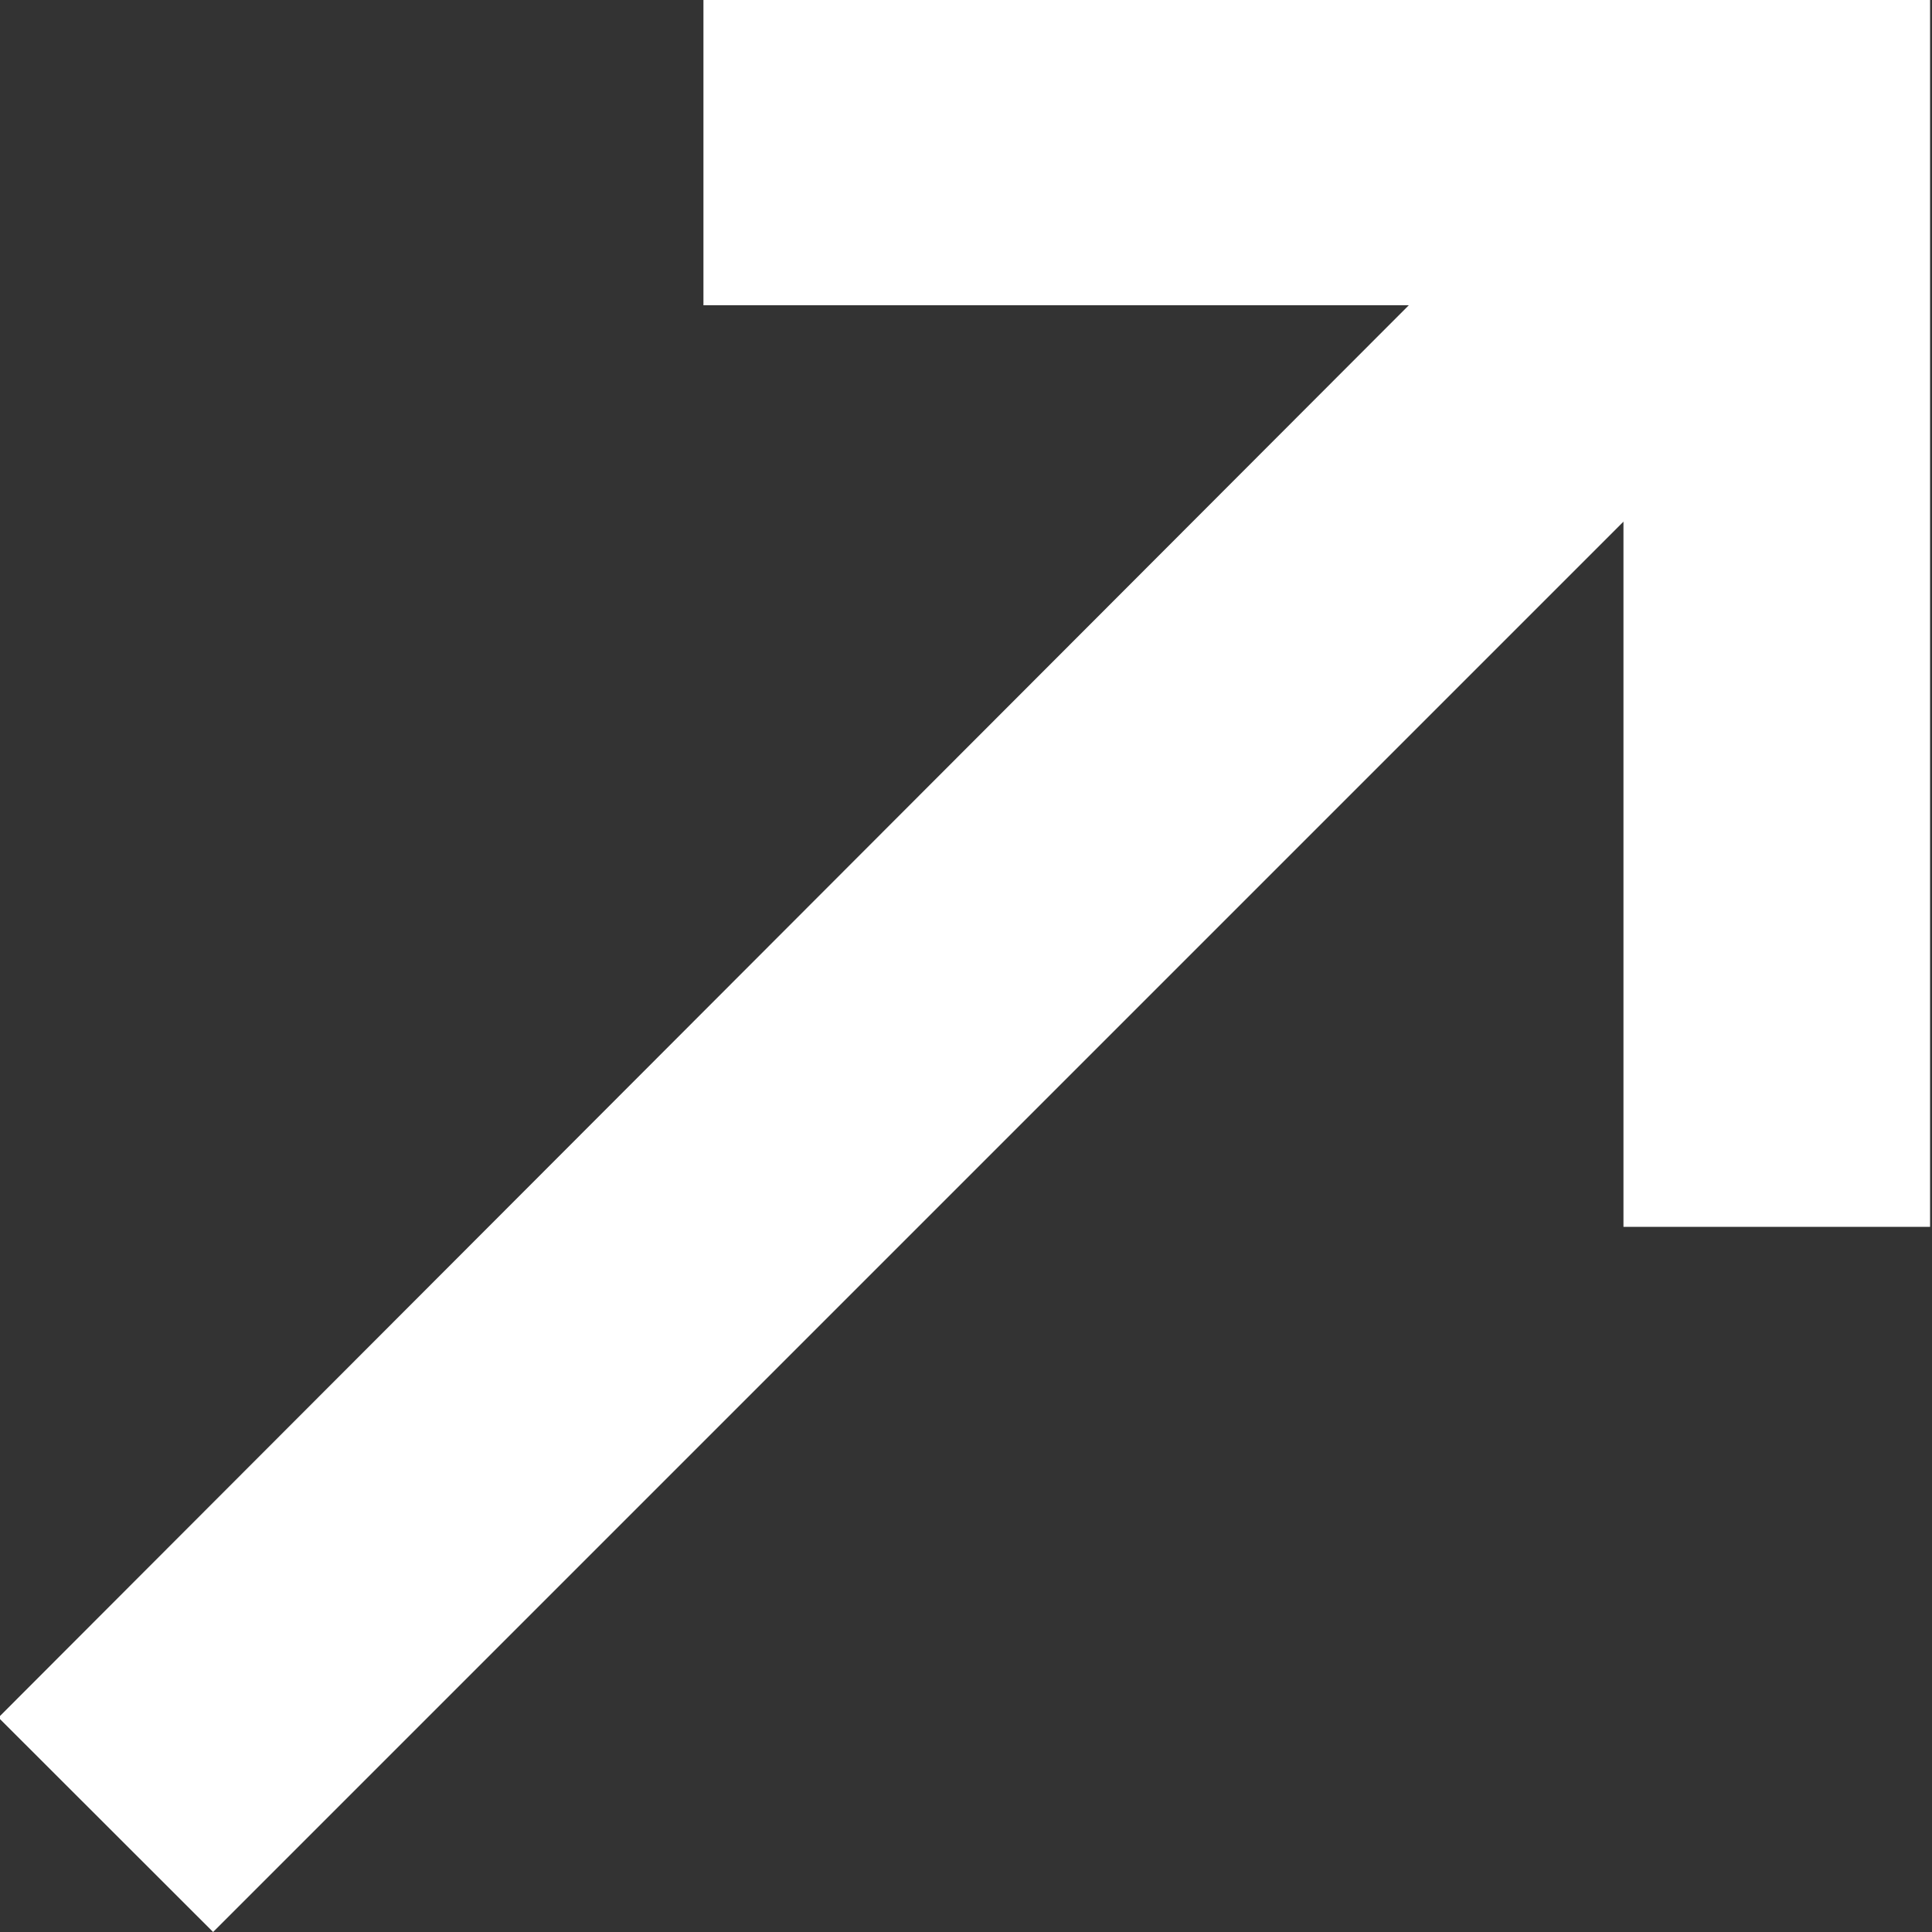
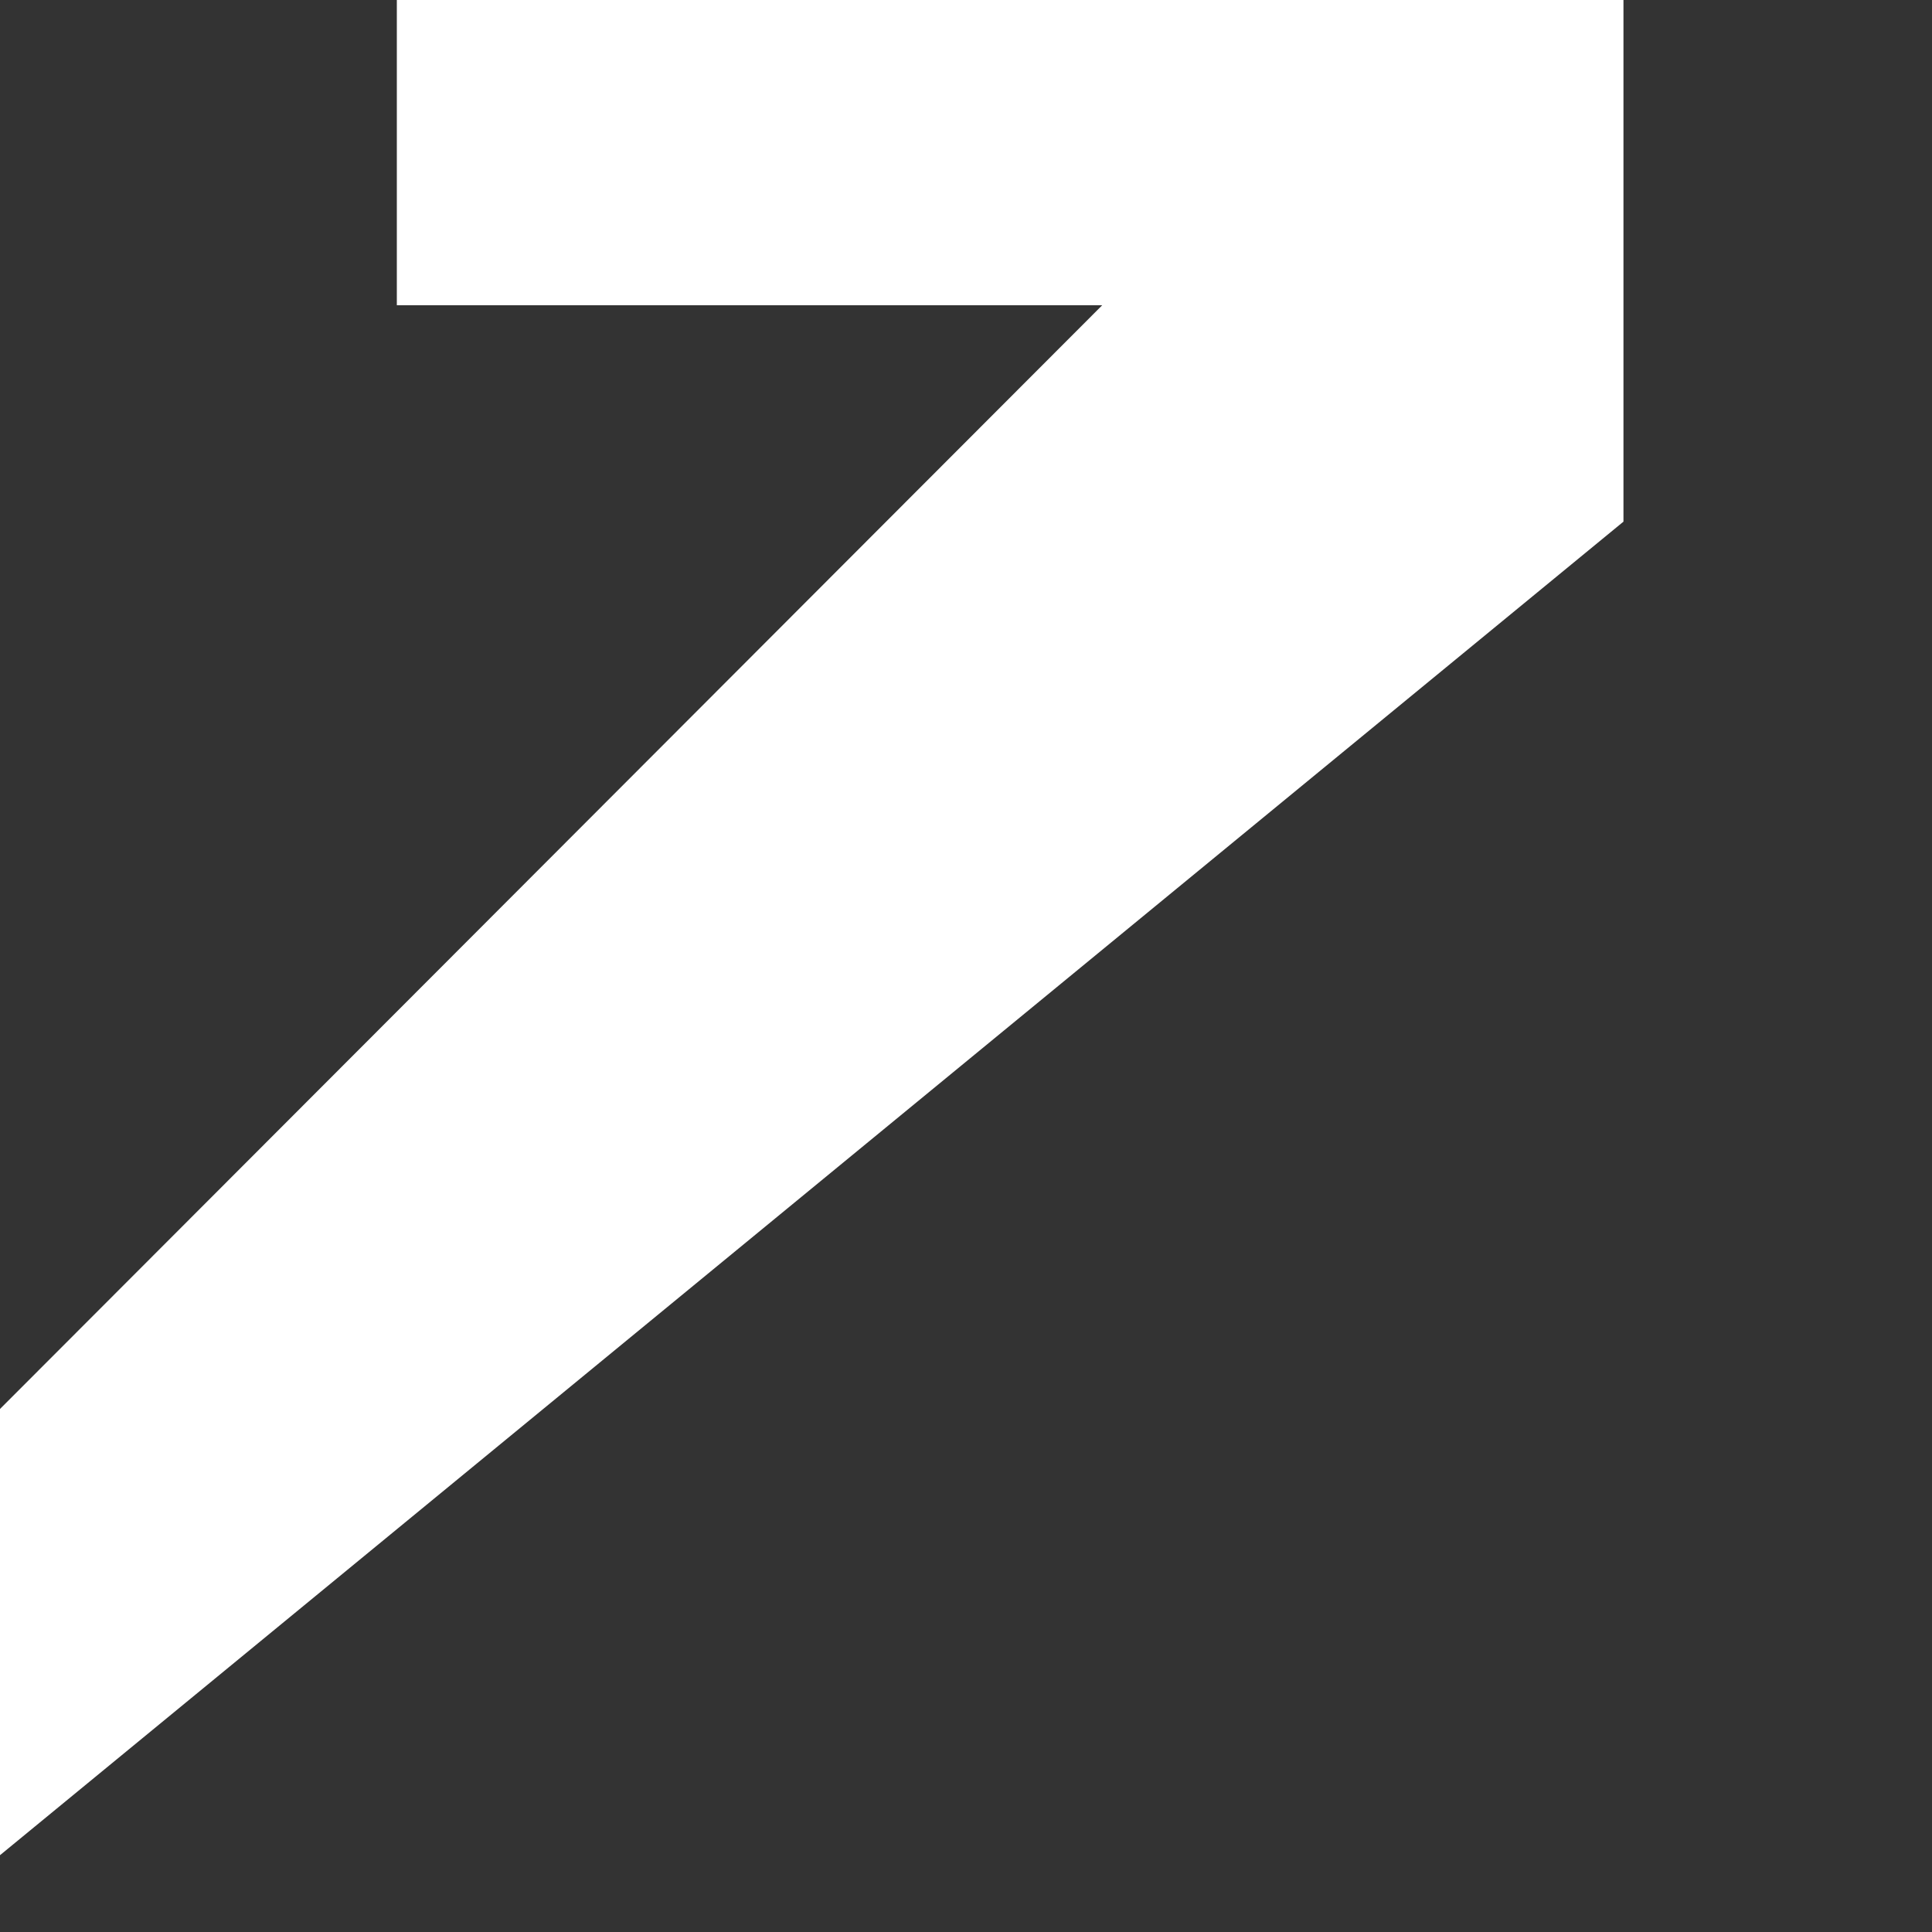
<svg xmlns="http://www.w3.org/2000/svg" width="10" height="10" viewBox="0 0 10 10">
  <rect x="0" y="0" width="10" height="10" fill="#333333" stroke="none" />
  <defs>
    <style>
      .cls-1 {
        fill: #fff;
        fill-rule: evenodd;
      }
    </style>
  </defs>
-   <path id="形状_4_拷贝" data-name="形状 4 拷贝" class="cls-1" d="M918.528,2377.98v3.65h1.587v-6.35h-6.349v1.58h3.651l-7.3,7.31,1.111,1.11Zm0,0" transform="translate(-910.125 -2375.28)" />
+   <path id="形状_4_拷贝" data-name="形状 4 拷贝" class="cls-1" d="M918.528,2377.98v3.65v-6.35h-6.349v1.58h3.651l-7.3,7.31,1.111,1.11Zm0,0" transform="translate(-910.125 -2375.28)" />
</svg>